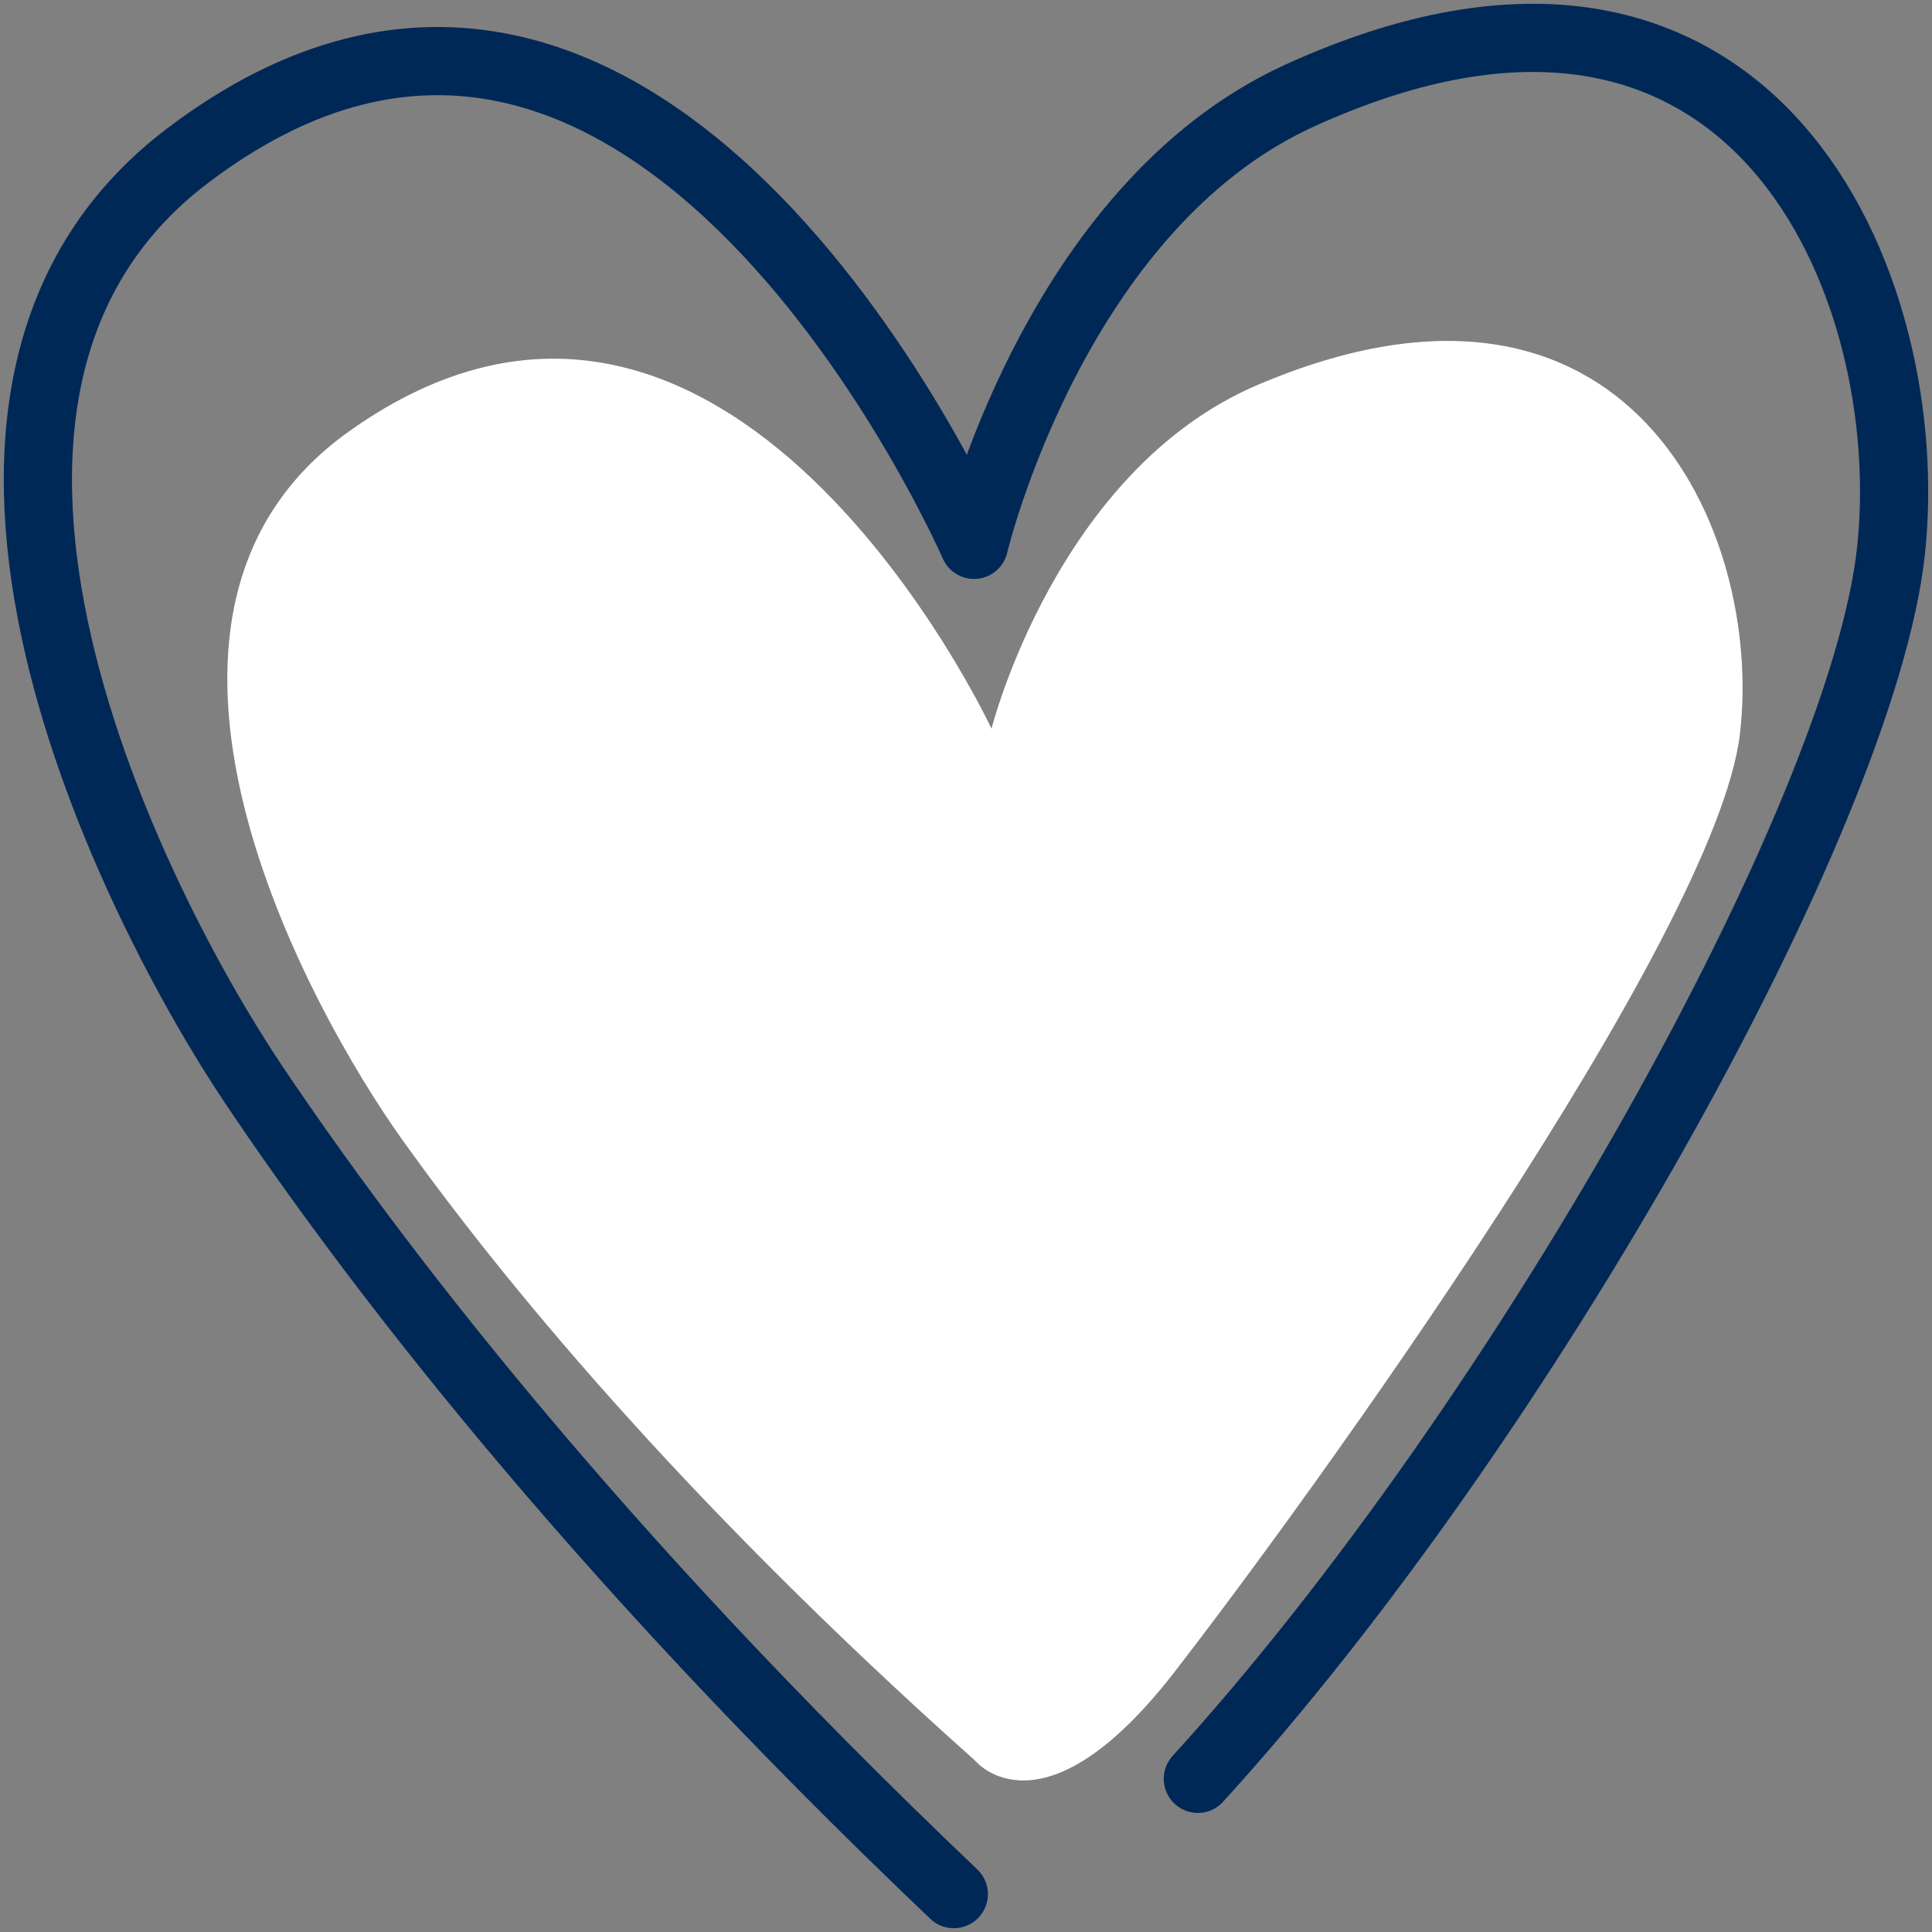
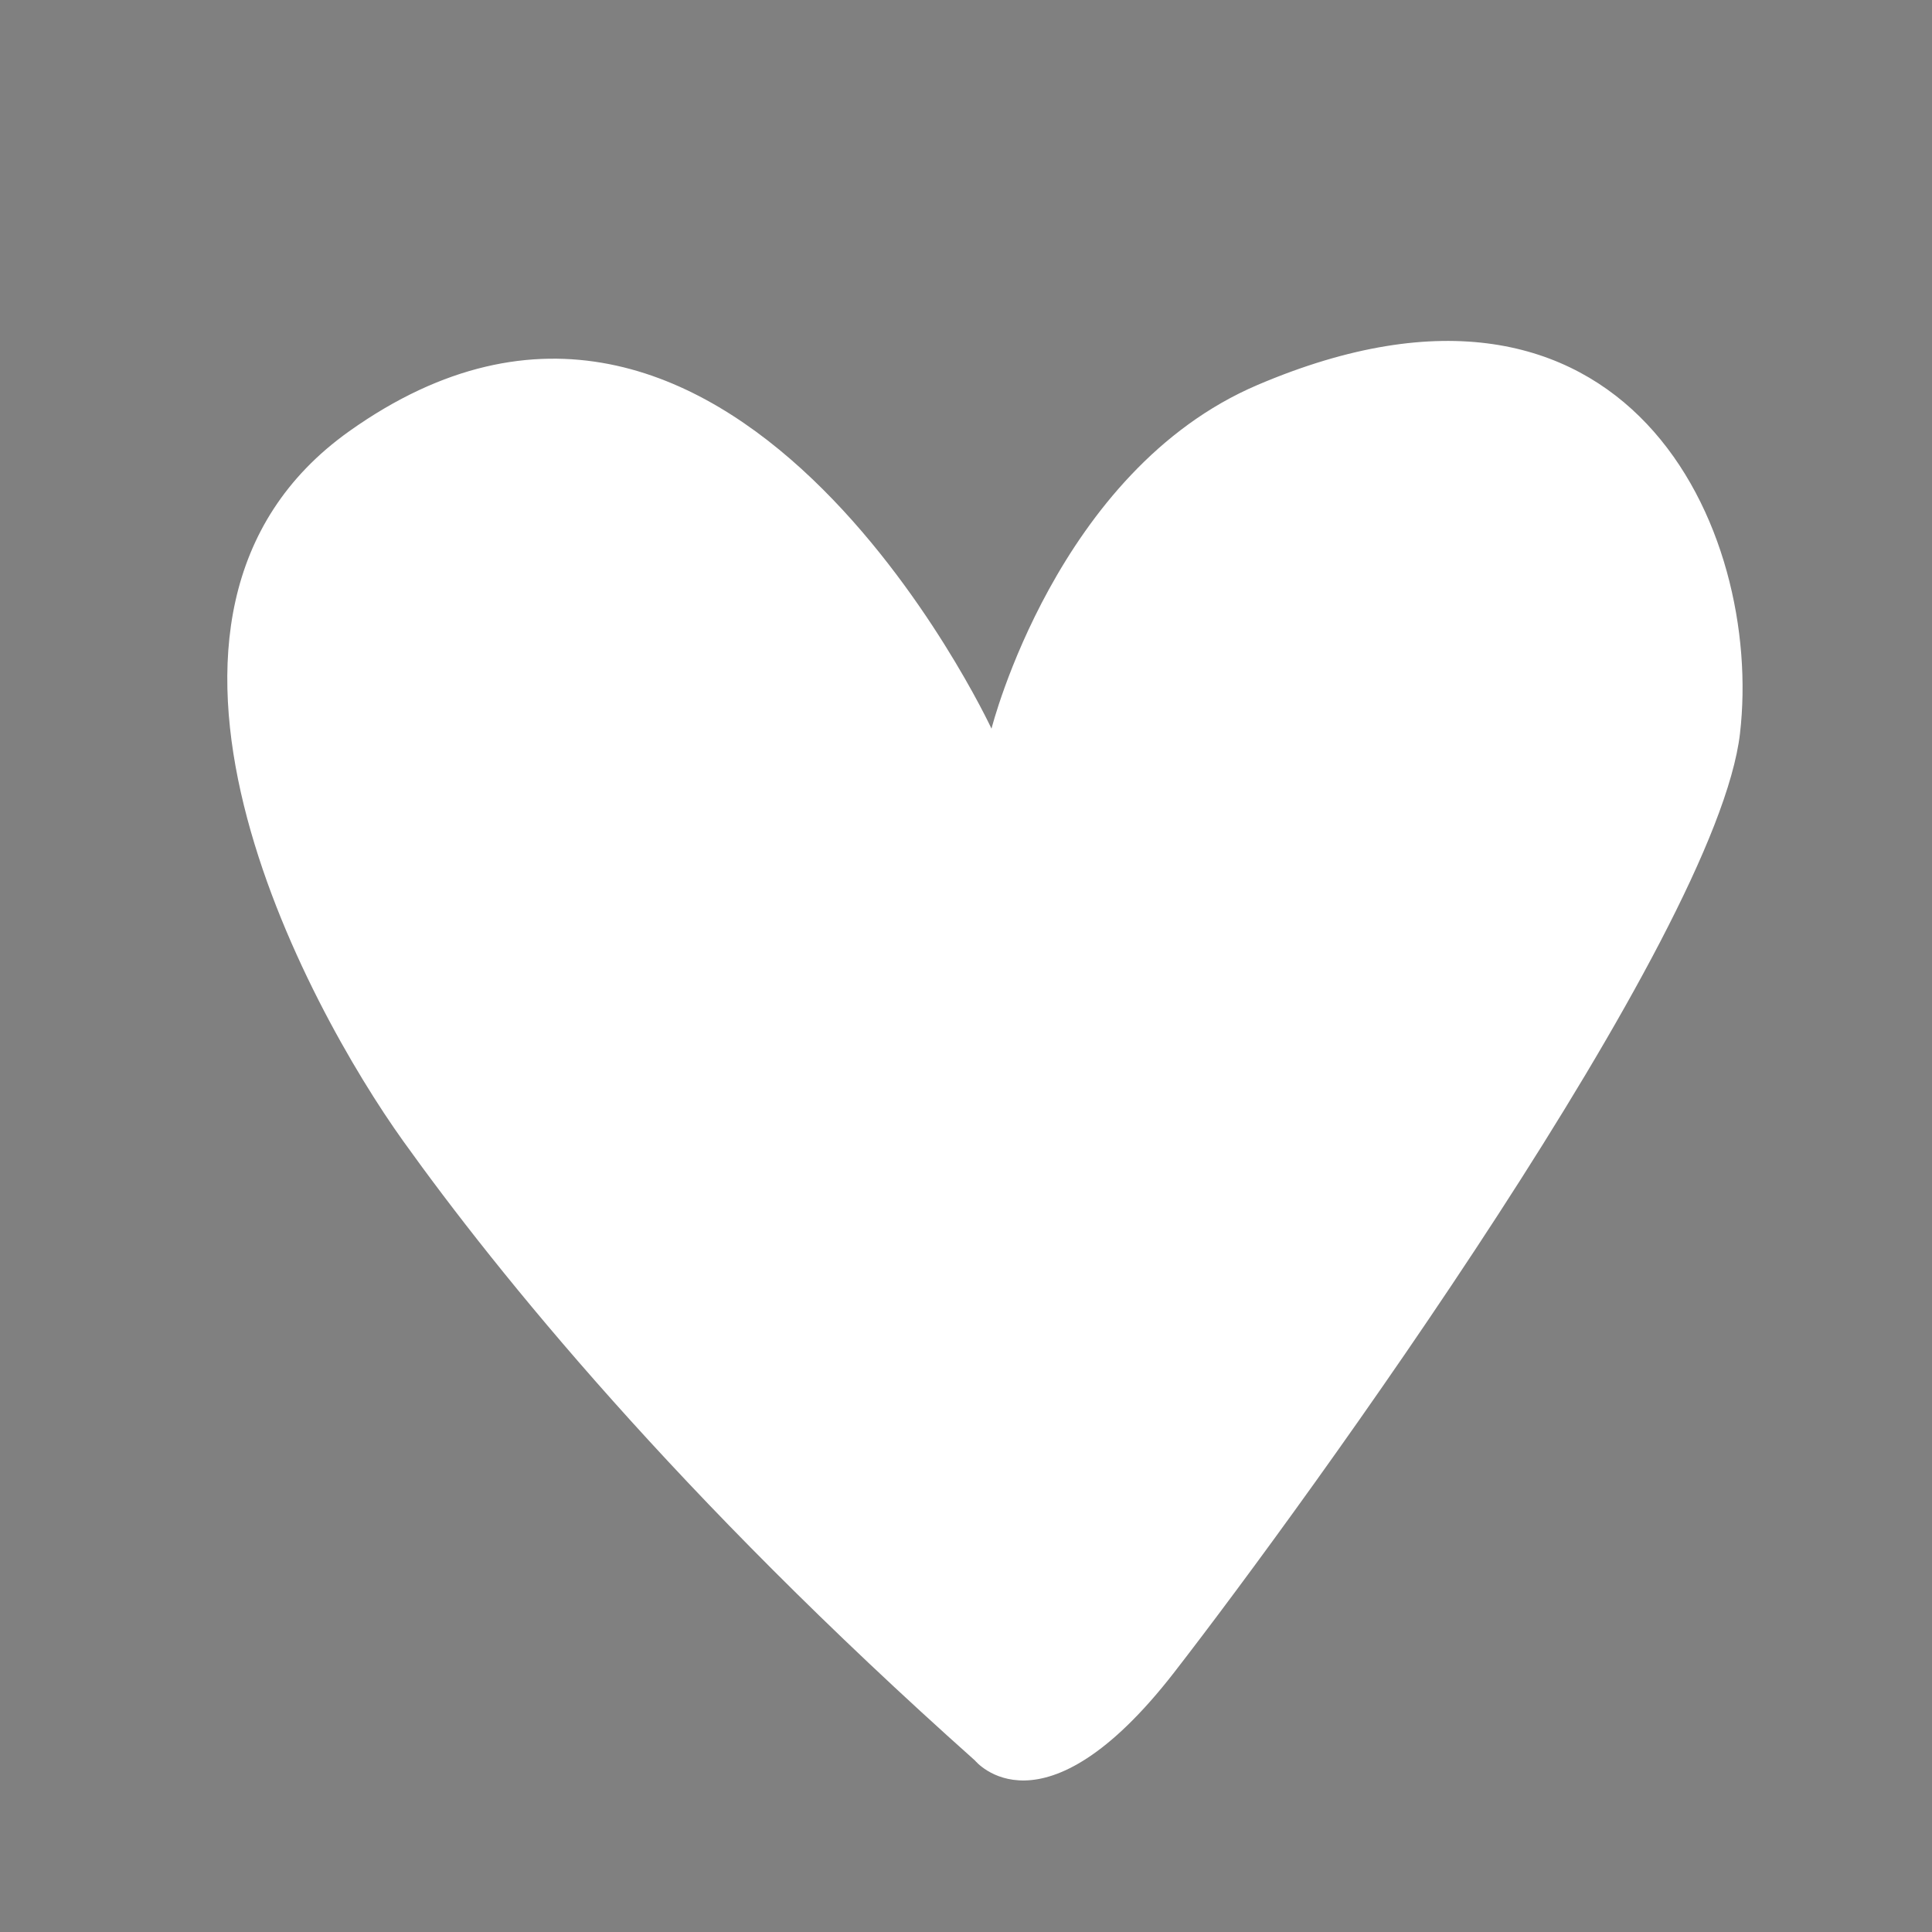
<svg xmlns="http://www.w3.org/2000/svg" width="51px" height="51px" viewBox="0 0 51 51" version="1.1">
  <rect x="0" y="0" width="51" height="51" fill="#808080" stroke="none" />
  <title>Group 5</title>
  <g id="Page-1" stroke="none" stroke-width="1" fill="none" fill-rule="evenodd">
    <g id="Wiklund_Etusivu" transform="translate(-809, -1150)">
      <g id="Group-5" transform="translate(810, 1151)">
        <path d="M24.737,45.473 C16.866,38.458 12.151,32.623 9.644,29.122 C7.138,25.622 1.408,15.229 8.218,10.384 C18.21,3.277 25.173,18.235 25.173,18.235 C25.173,18.235 26.892,11.425 32.193,9.163 C42.002,4.979 45.553,13.024 44.931,18.366 C44.31,23.708 33.494,38.638 29.996,43.146 C26.499,47.653 24.737,45.473 24.737,45.473" id="Fill-1" fill="#FFFFFF" />
-         <path d="M24.178,49 C14.536,39.827 8.76,32.196 5.689,27.619 C2.619,23.042 -4.4,9.452 3.942,3.118 C16.182,-6.177 24.712,13.383 24.712,13.383 C24.712,13.383 26.817,4.478 33.312,1.521 C45.328,-3.95 49.677,6.569 48.916,13.554 C48.155,20.539 39.198,36.54 30.62,45.957" id="Stroke-3" stroke="#002856" stroke-width="1.8" stroke-linecap="round" stroke-linejoin="round" />
      </g>
    </g>
  </g>
</svg>